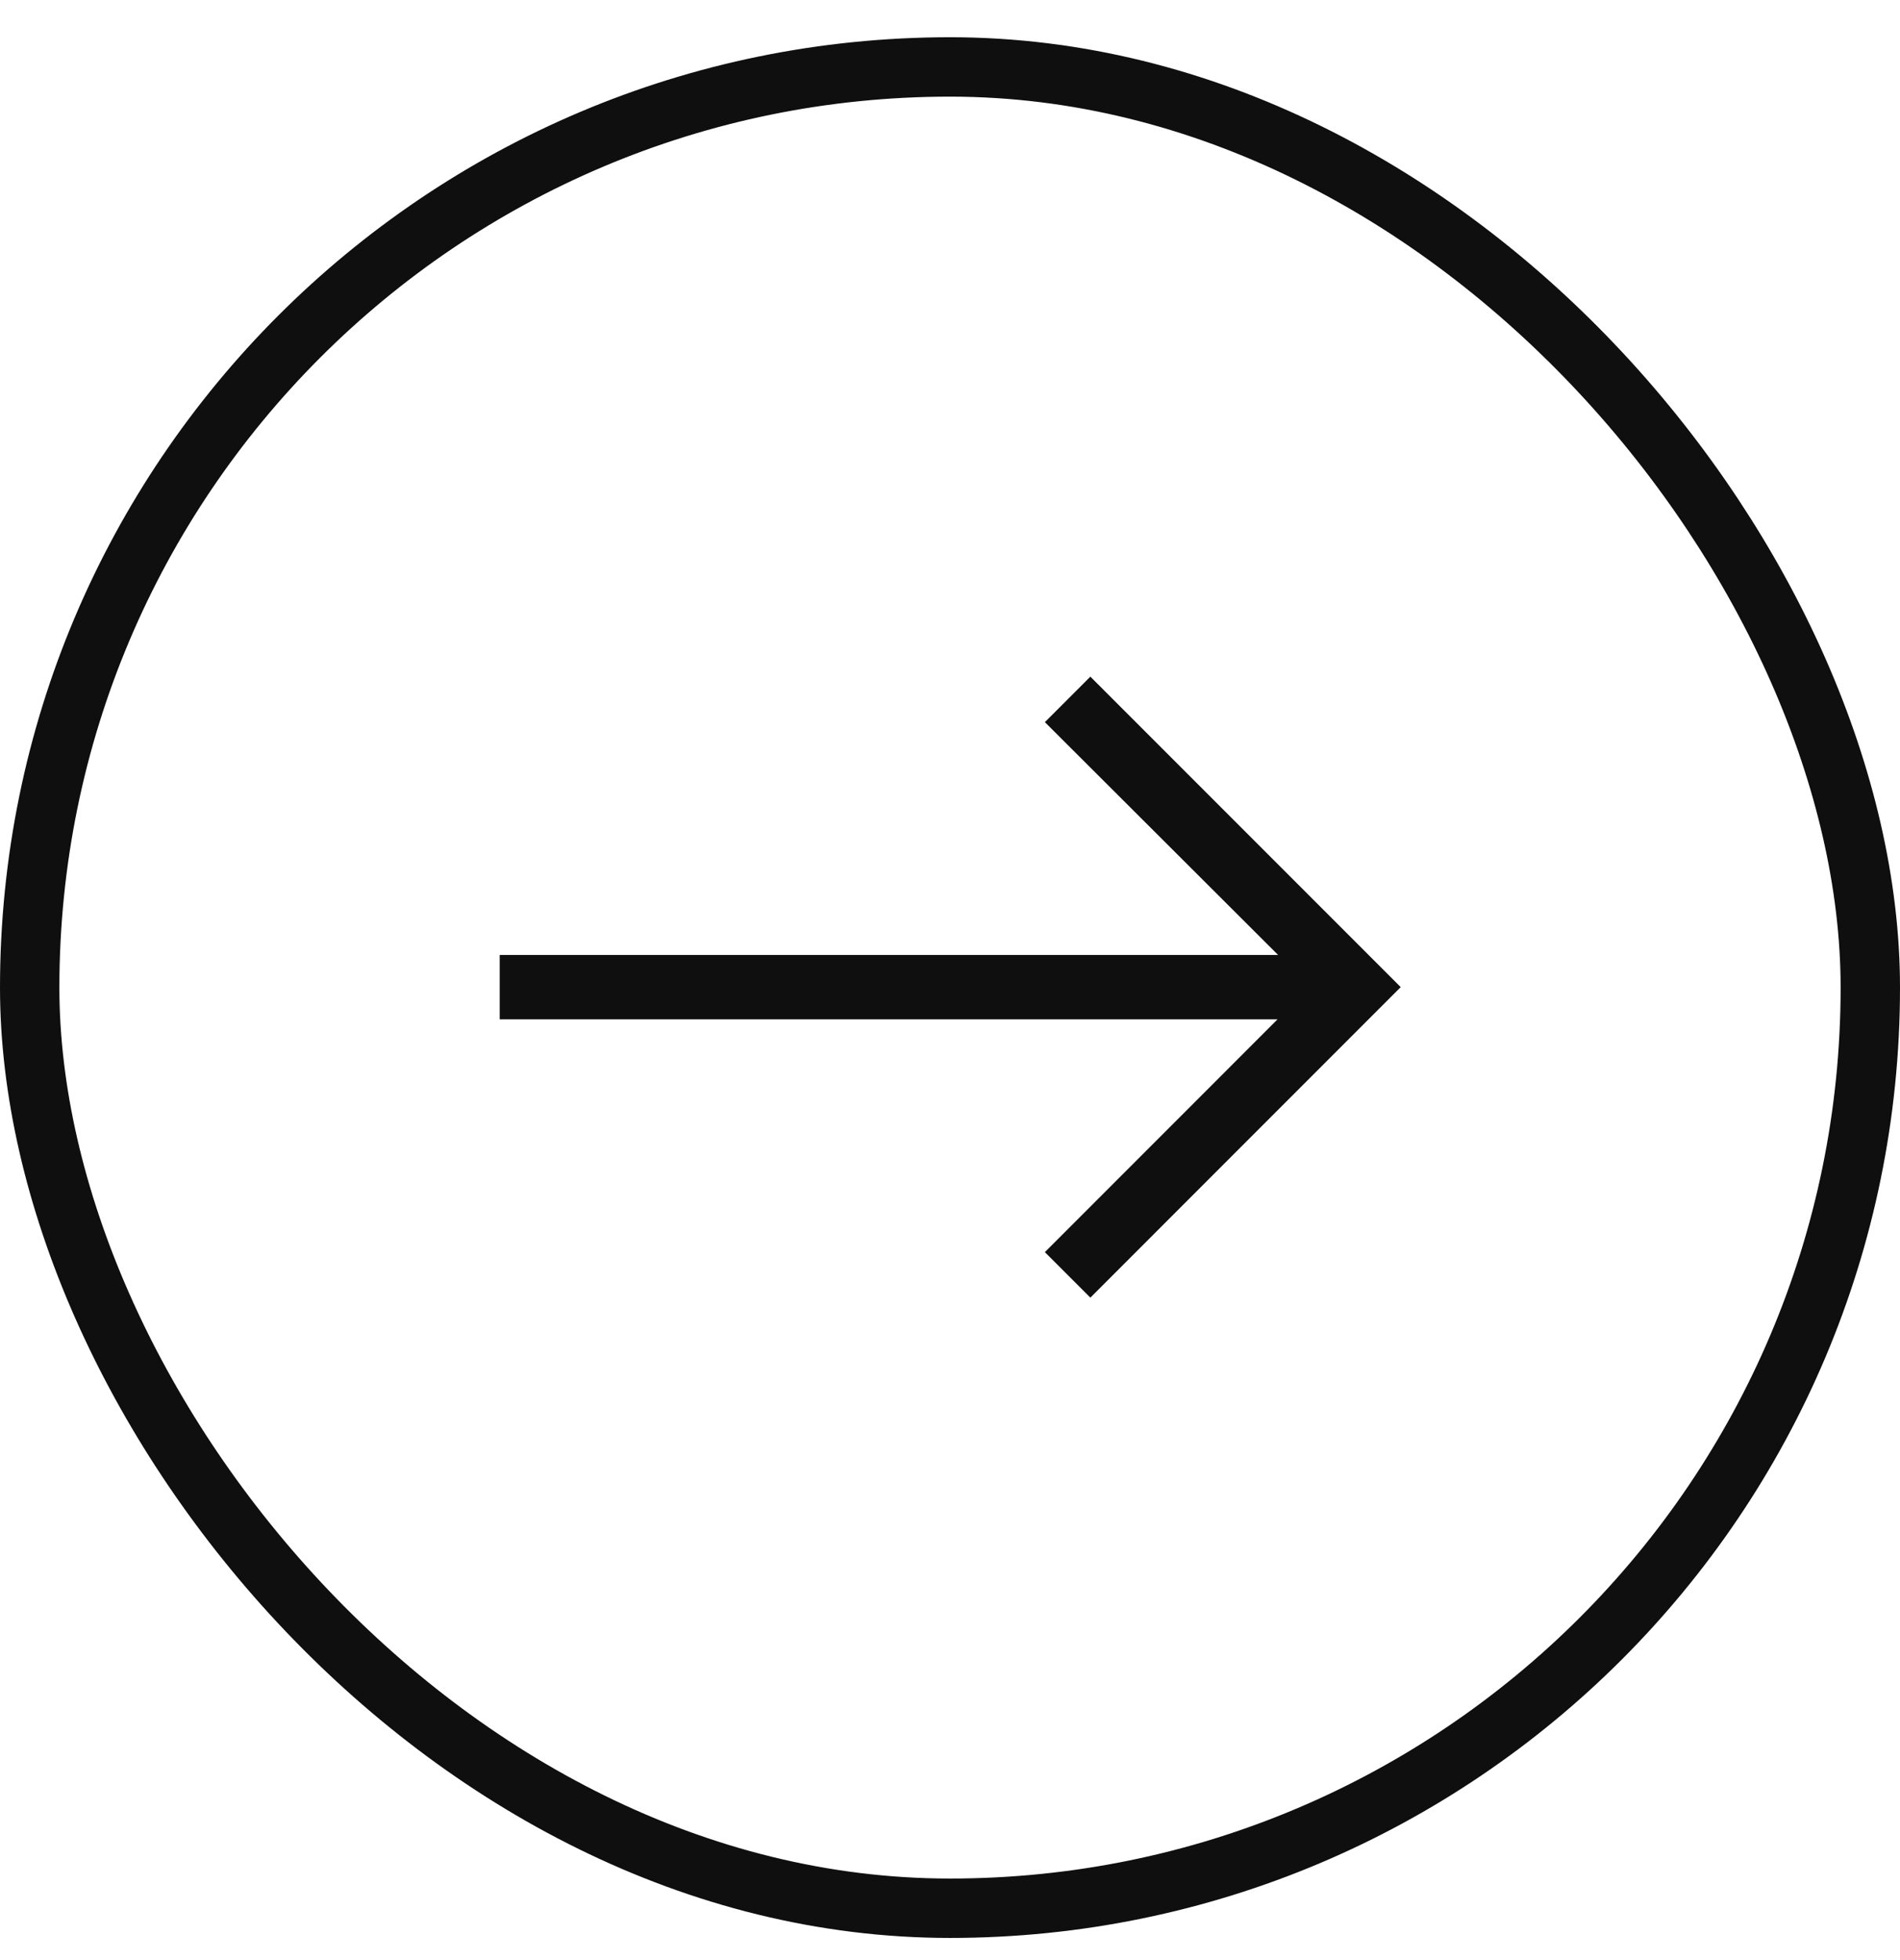
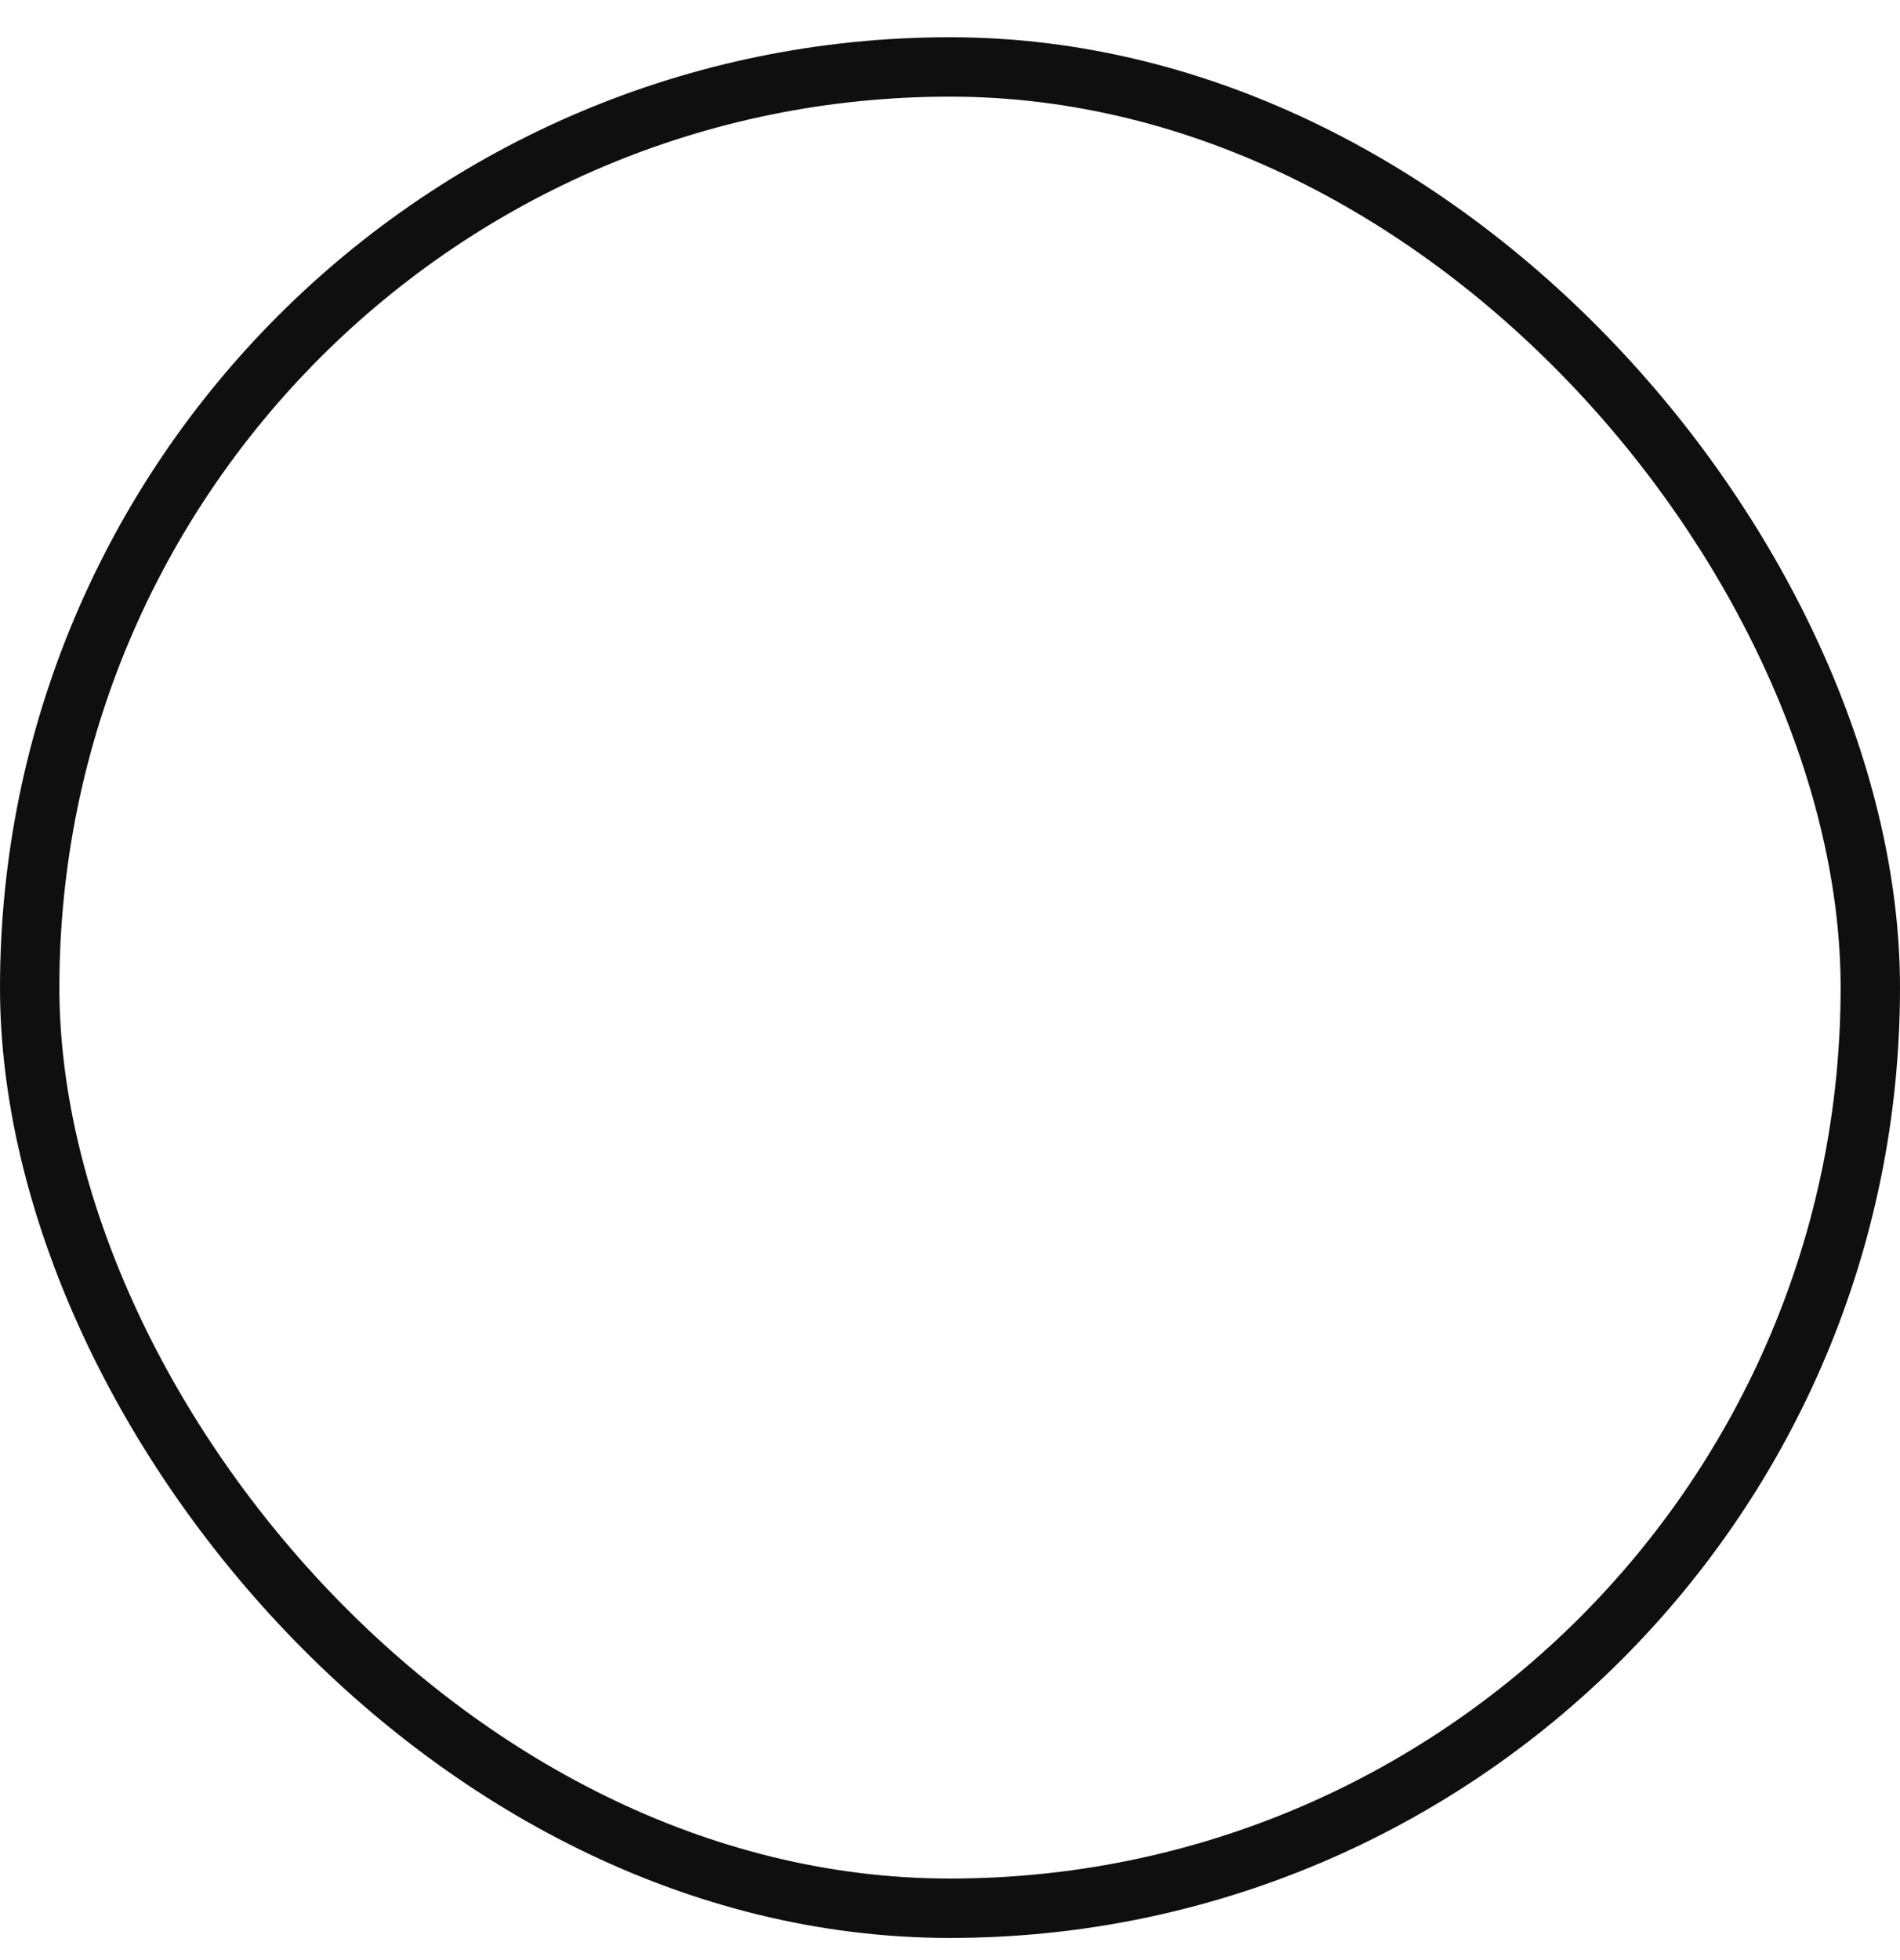
<svg xmlns="http://www.w3.org/2000/svg" width="32" height="33" viewBox="0 0 32 33" fill="none">
  <rect x="0.5" y="1.127" width="31" height="31" rx="15.5" stroke="#0F0F0F" />
  <mask id="mask0_243_204" style="mask-type:alpha" maskUnits="userSpaceOnUse" x="6" y="6" width="20" height="21">
-     <rect x="6" y="6.627" width="20" height="20" fill="#D9D9D9" />
-   </mask>
+     </mask>
  <g mask="url(#mask0_243_204)">
-     <path d="M18.364 21.847L17.598 21.081L21.517 17.161H8.416V16.078H21.526L17.598 12.158L18.364 11.392L23.591 16.619L18.364 21.847Z" fill="#0F0F0F" />
-   </g>
+     </g>
</svg>